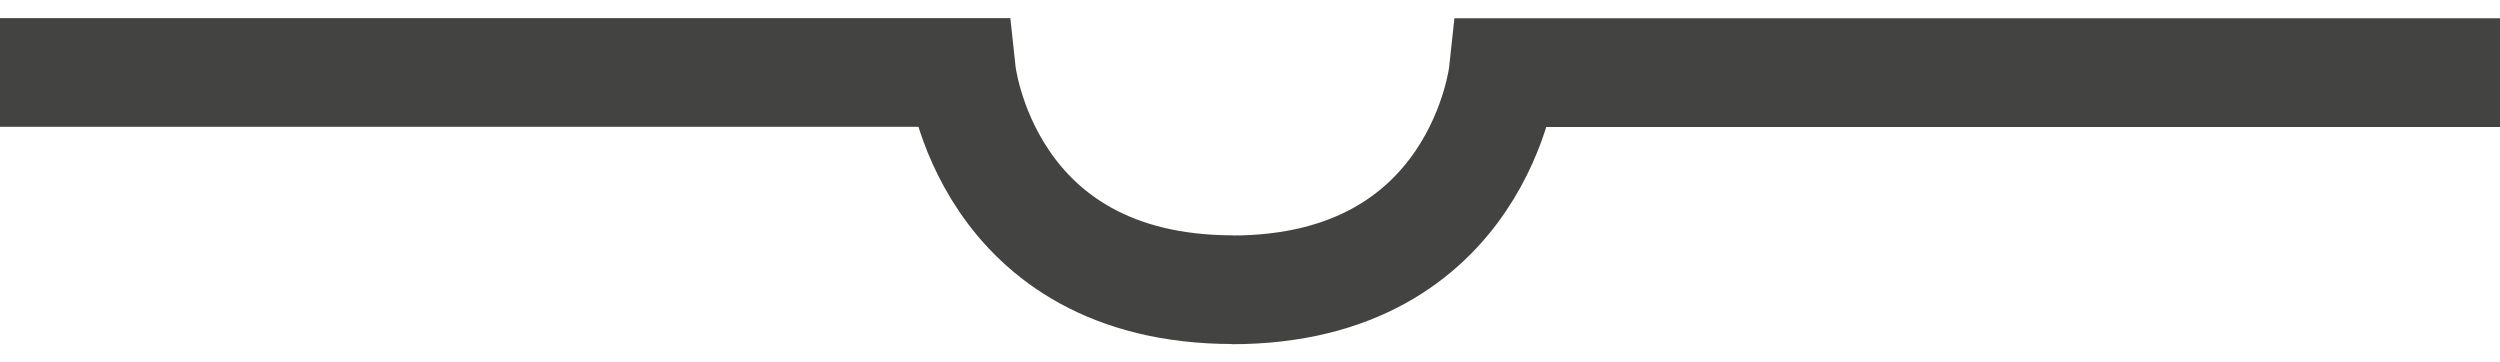
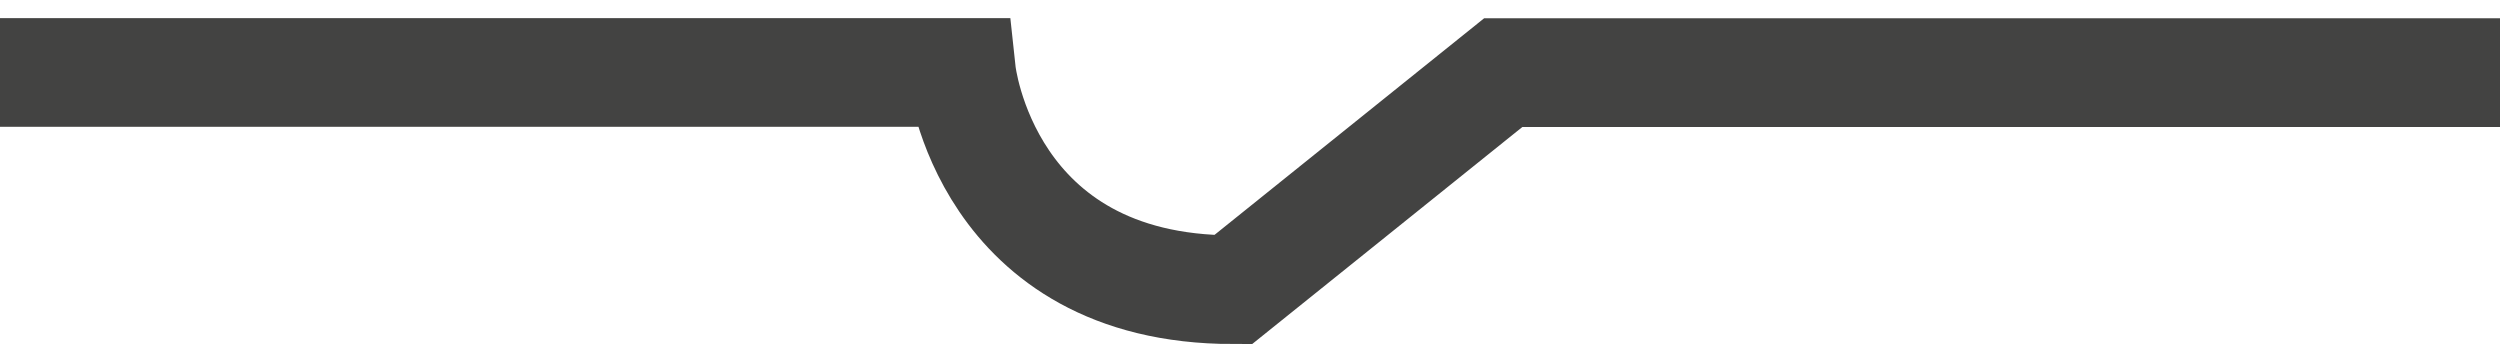
<svg xmlns="http://www.w3.org/2000/svg" width="69" height="10" viewBox="0 0 69 10" fill="none">
-   <path d="M69 2.005L41.489 2.005C41.489 2.005 40.845 8 33.994 8L34.033 7.995C27.182 7.995 26.538 2 26.538 2L0 2" stroke="#434342" stroke-width="3" stroke-miterlimit="10" />
+   <path d="M69 2.005L41.489 2.005L34.033 7.995C27.182 7.995 26.538 2 26.538 2L0 2" stroke="#434342" stroke-width="3" stroke-miterlimit="10" />
</svg>